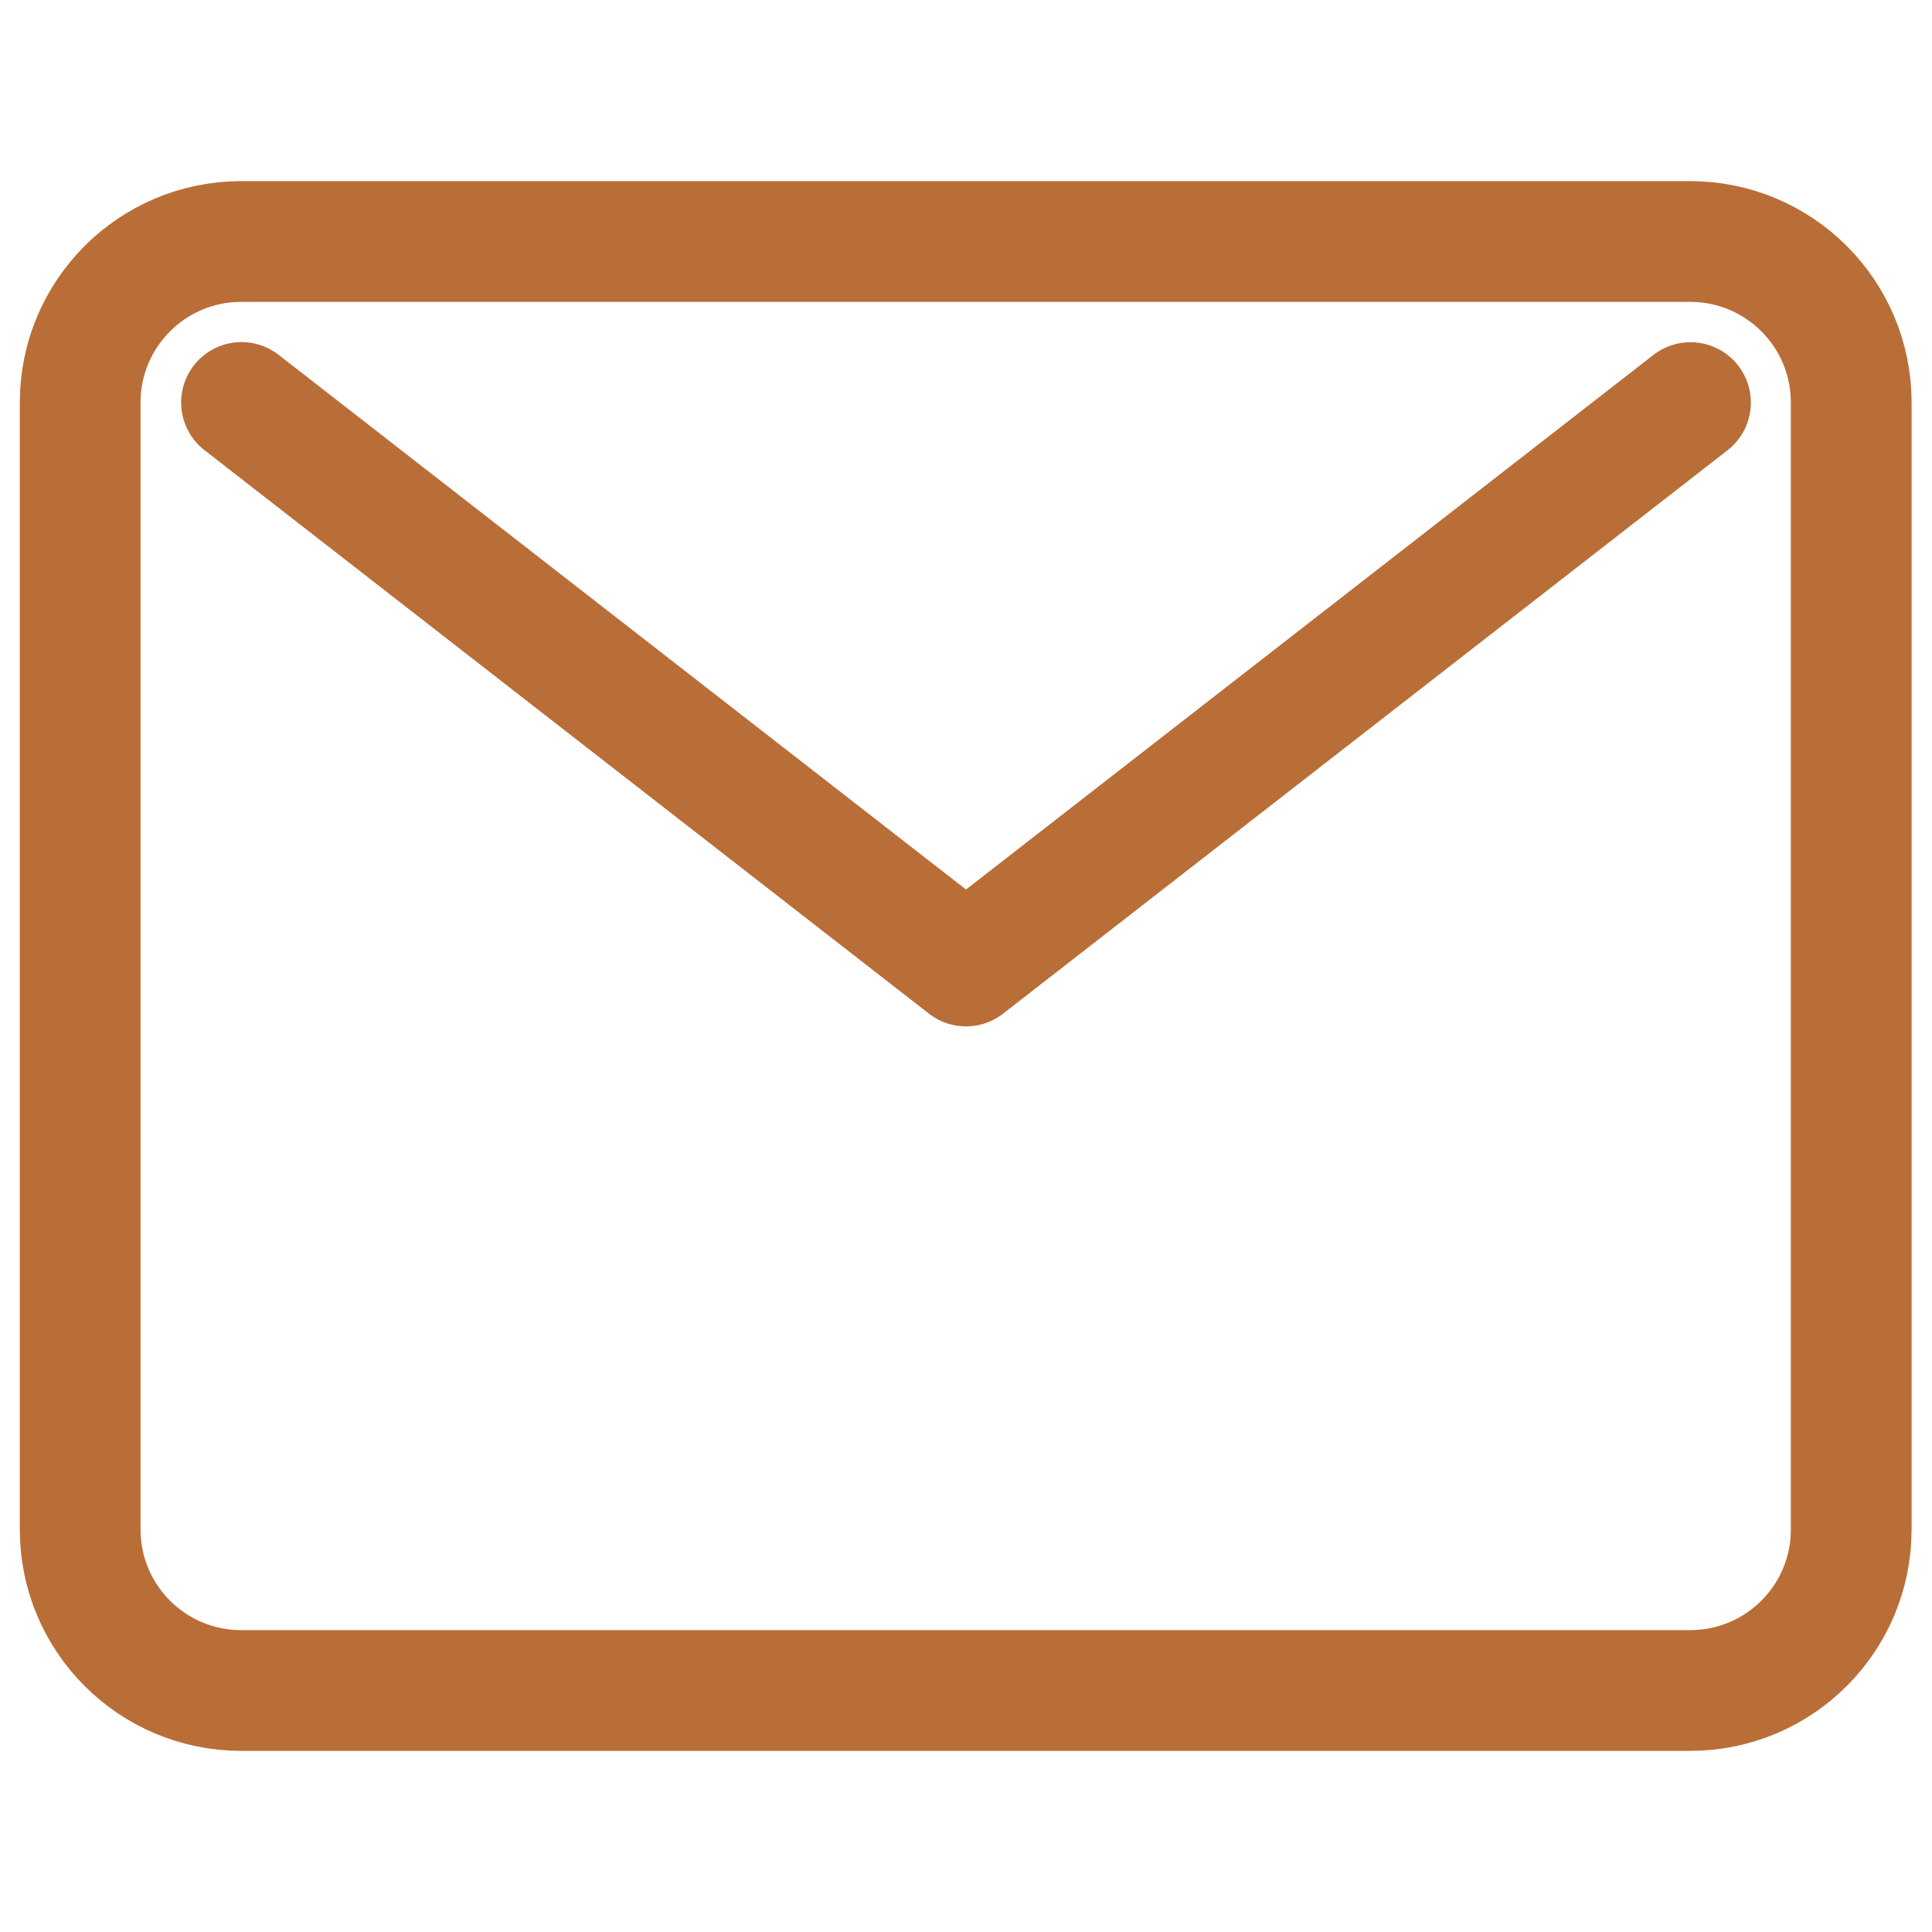
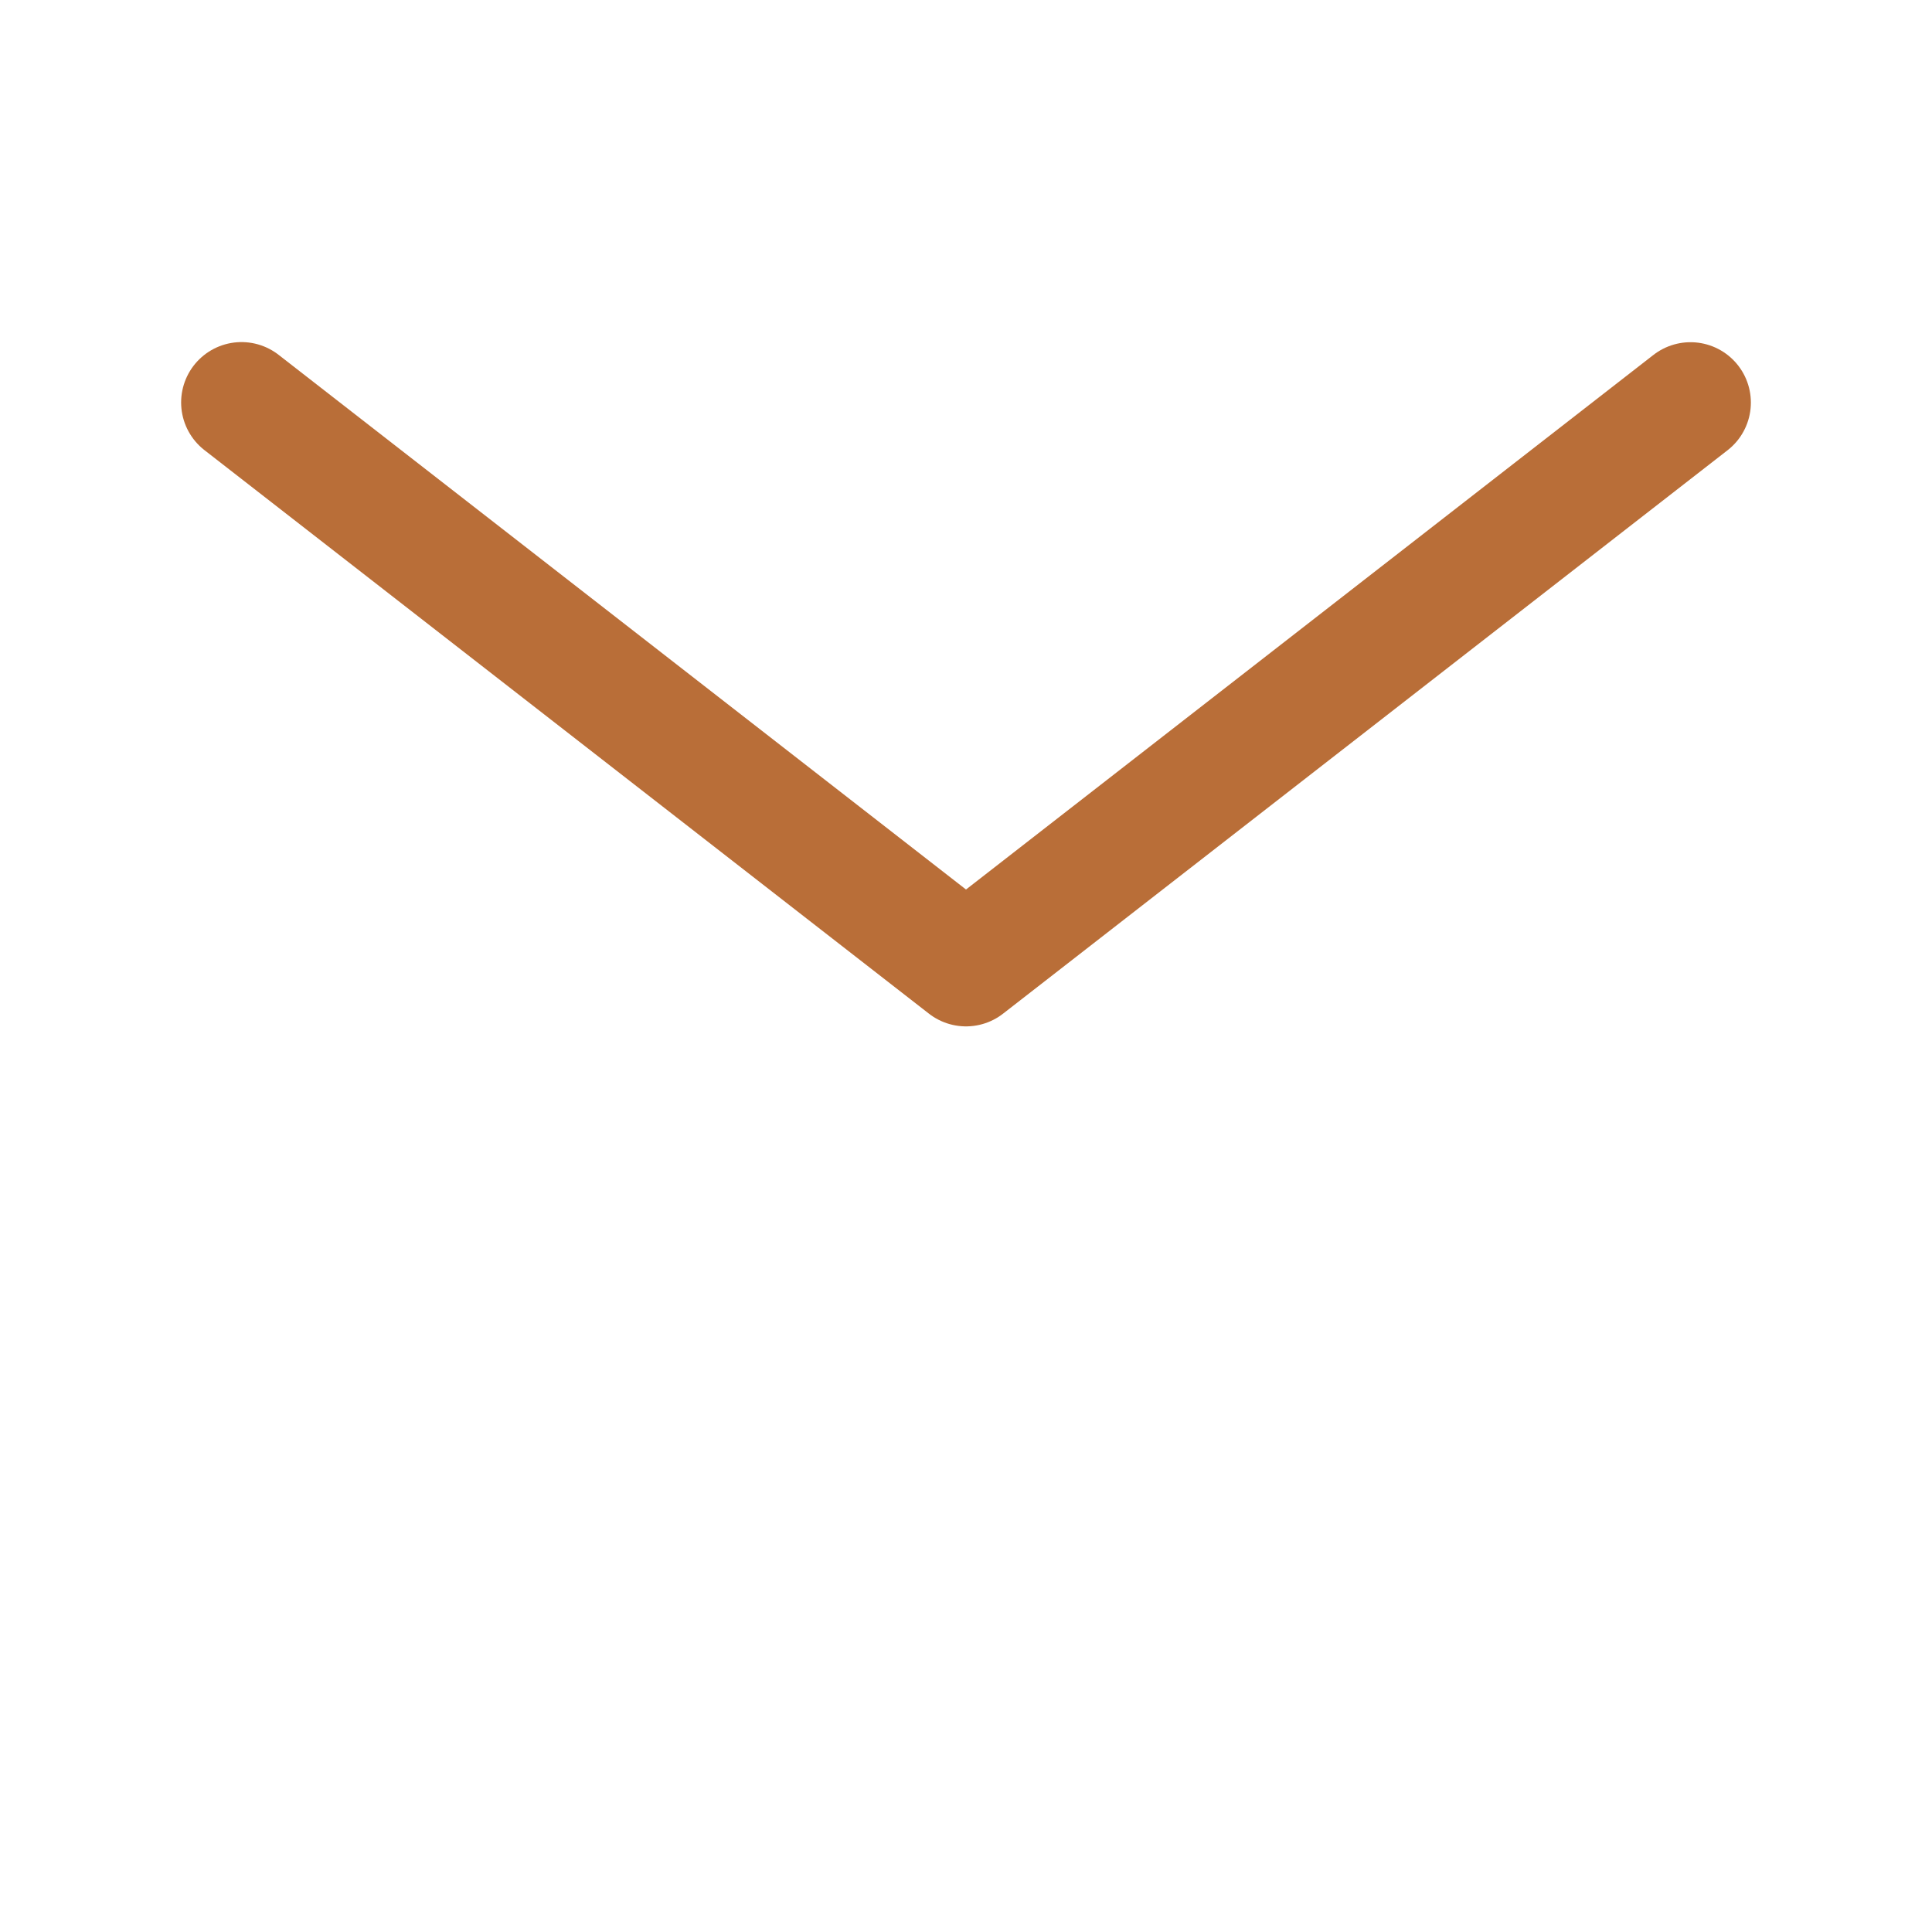
<svg xmlns="http://www.w3.org/2000/svg" width="16" height="16" viewBox="0 0 16 16" fill="none">
  <path d="M2 3.333L8 8l6-4.666" stroke="#B96E38" stroke-miterlimit="10" stroke-linecap="round" stroke-linejoin="round" />
-   <path d="M13.997 2h-12C1.261 2 .664 2.597.664 3.333v9.334c0 .736.597 1.333 1.333 1.333h12c.737 0 1.334-.597 1.334-1.333V3.333c0-.736-.597-1.333-1.334-1.333z" stroke="#B96E38" stroke-miterlimit="10" stroke-linecap="round" stroke-linejoin="round" />
</svg>